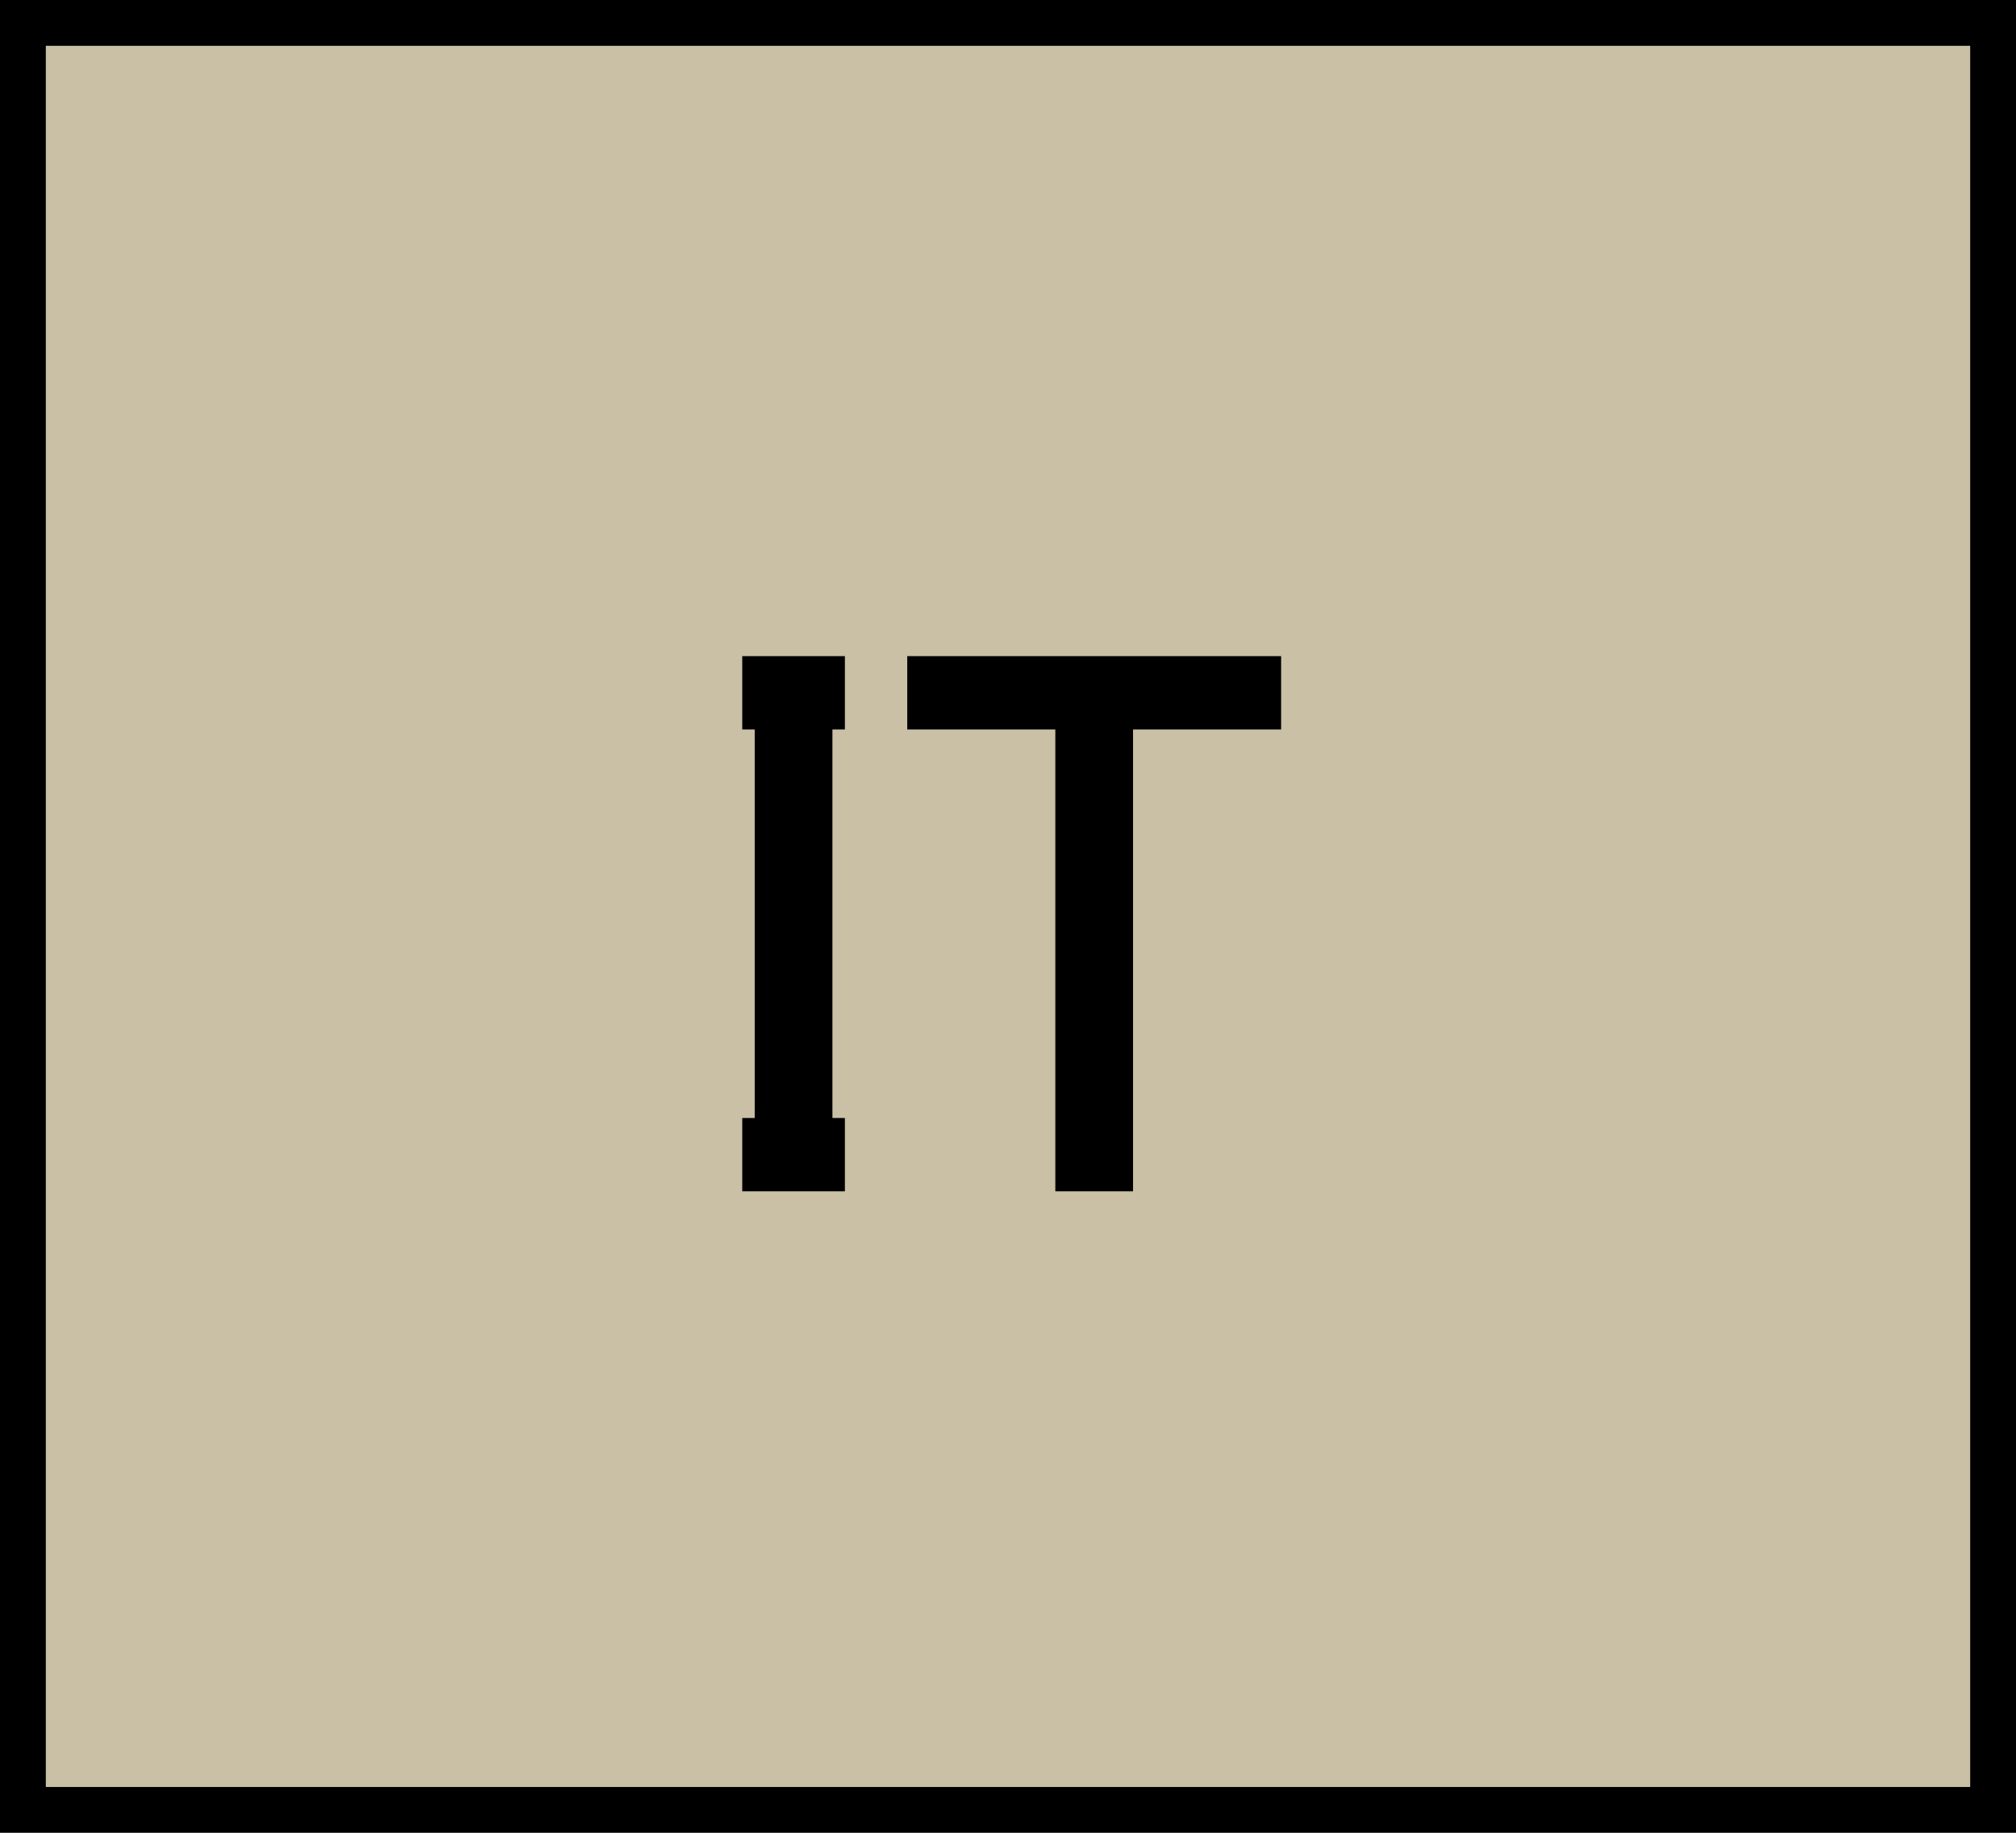
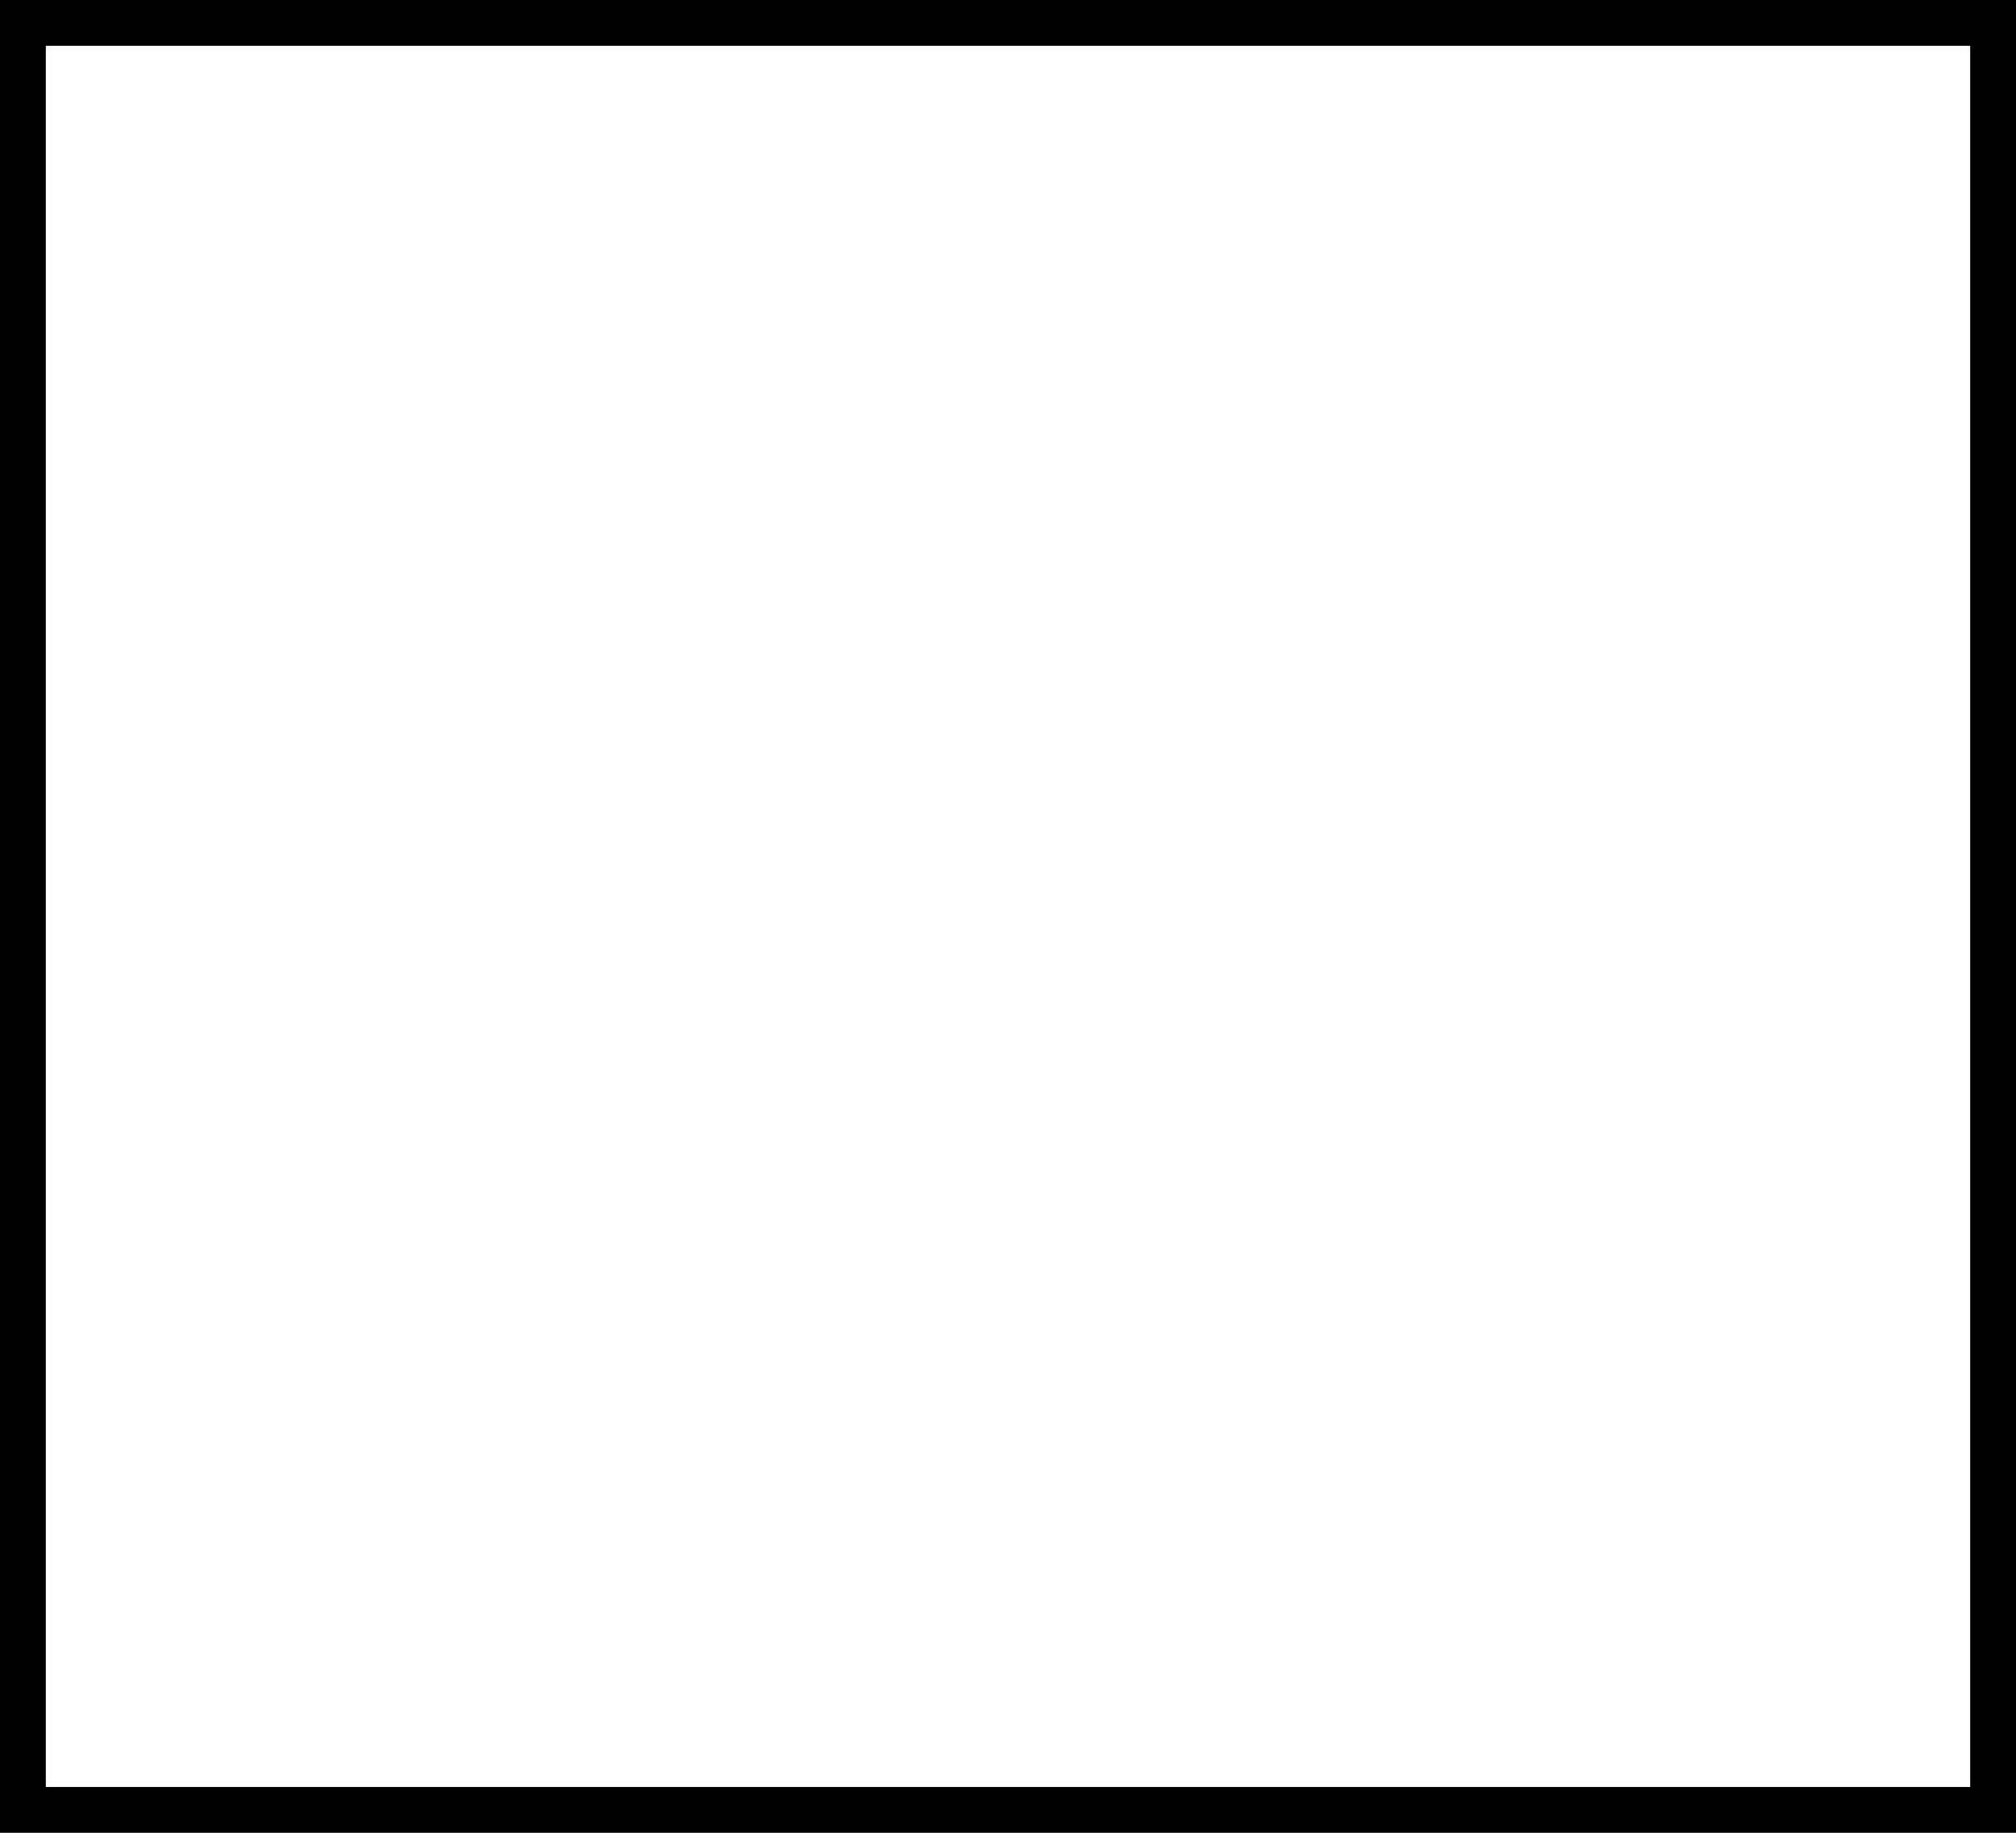
<svg xmlns="http://www.w3.org/2000/svg" width="44" height="40" viewBox="0 0 44 40" fill="none">
-   <rect x="0.5" y="0.5" width="43" height="39" fill="#C9C0A6" />
-   <path d="M16.2 26V24.4H16.472V15.92H16.2V14.32H18.44V15.92H18.168V24.4H18.44V26H16.2ZM24.729 15.92V26H23.033V15.92H19.801V14.32H27.961V15.92H24.729Z" fill="black" />
  <rect x="0.5" y="0.5" width="43" height="39" stroke="black" />
</svg>